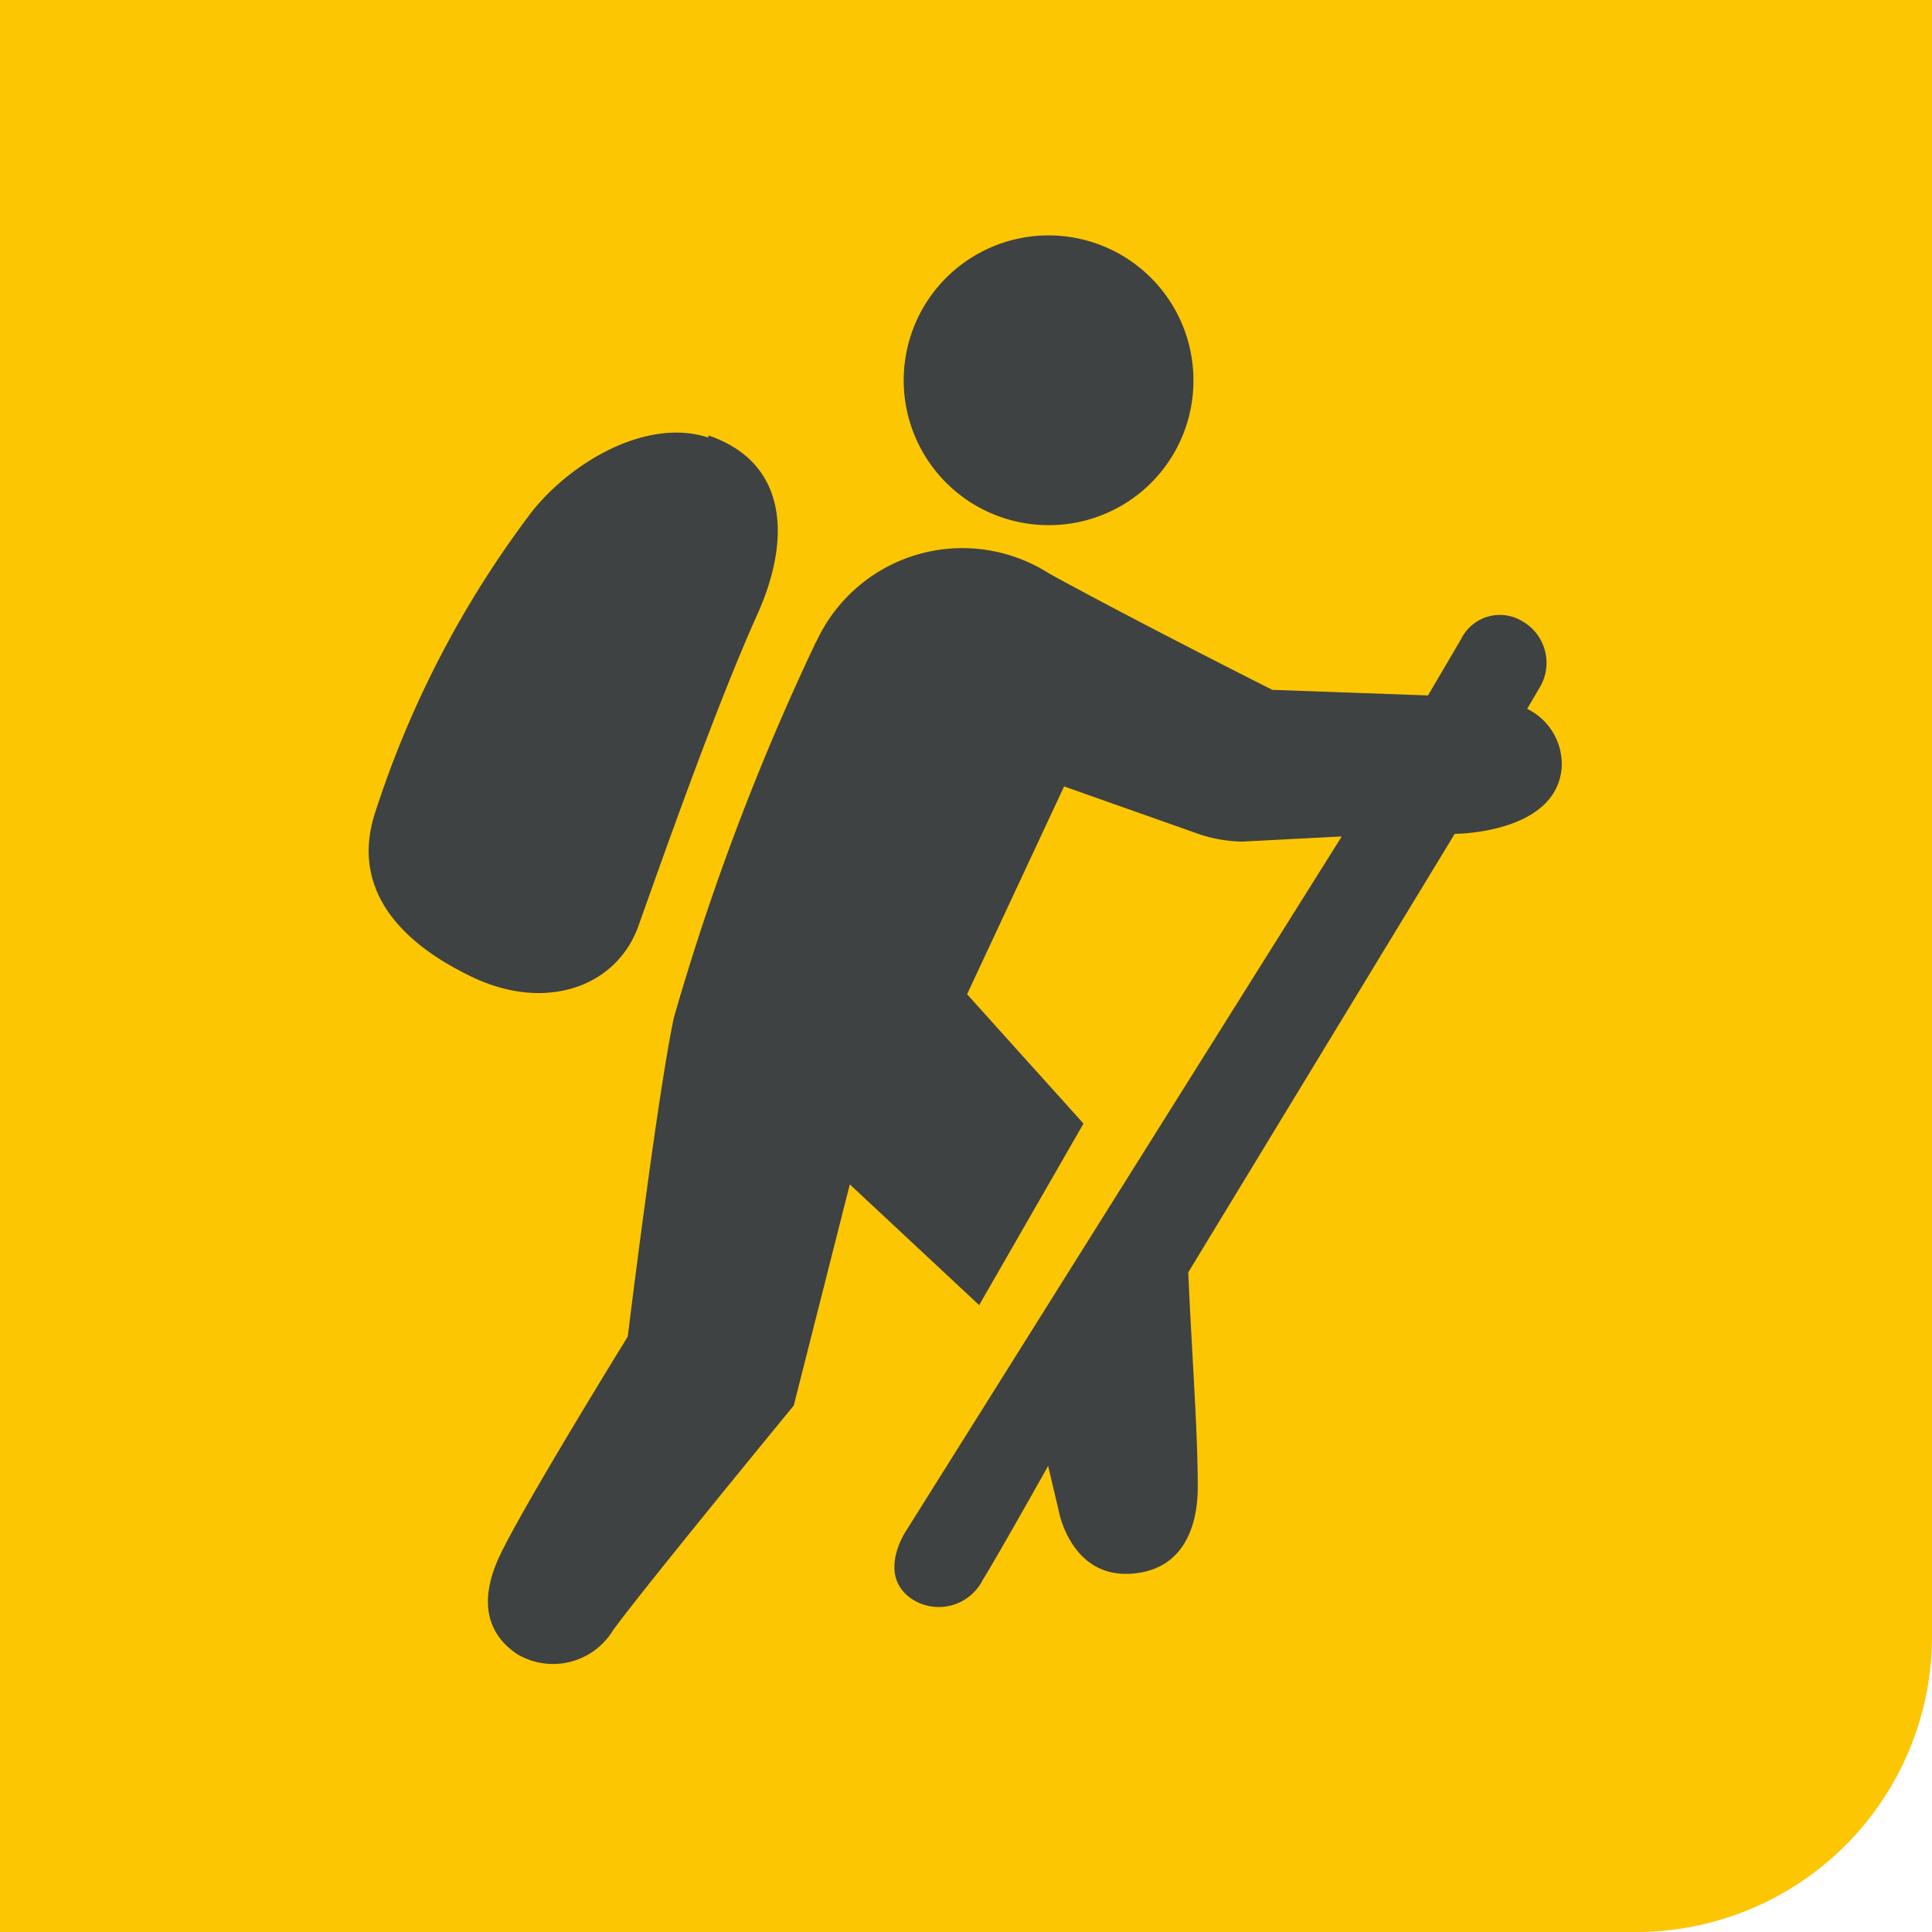
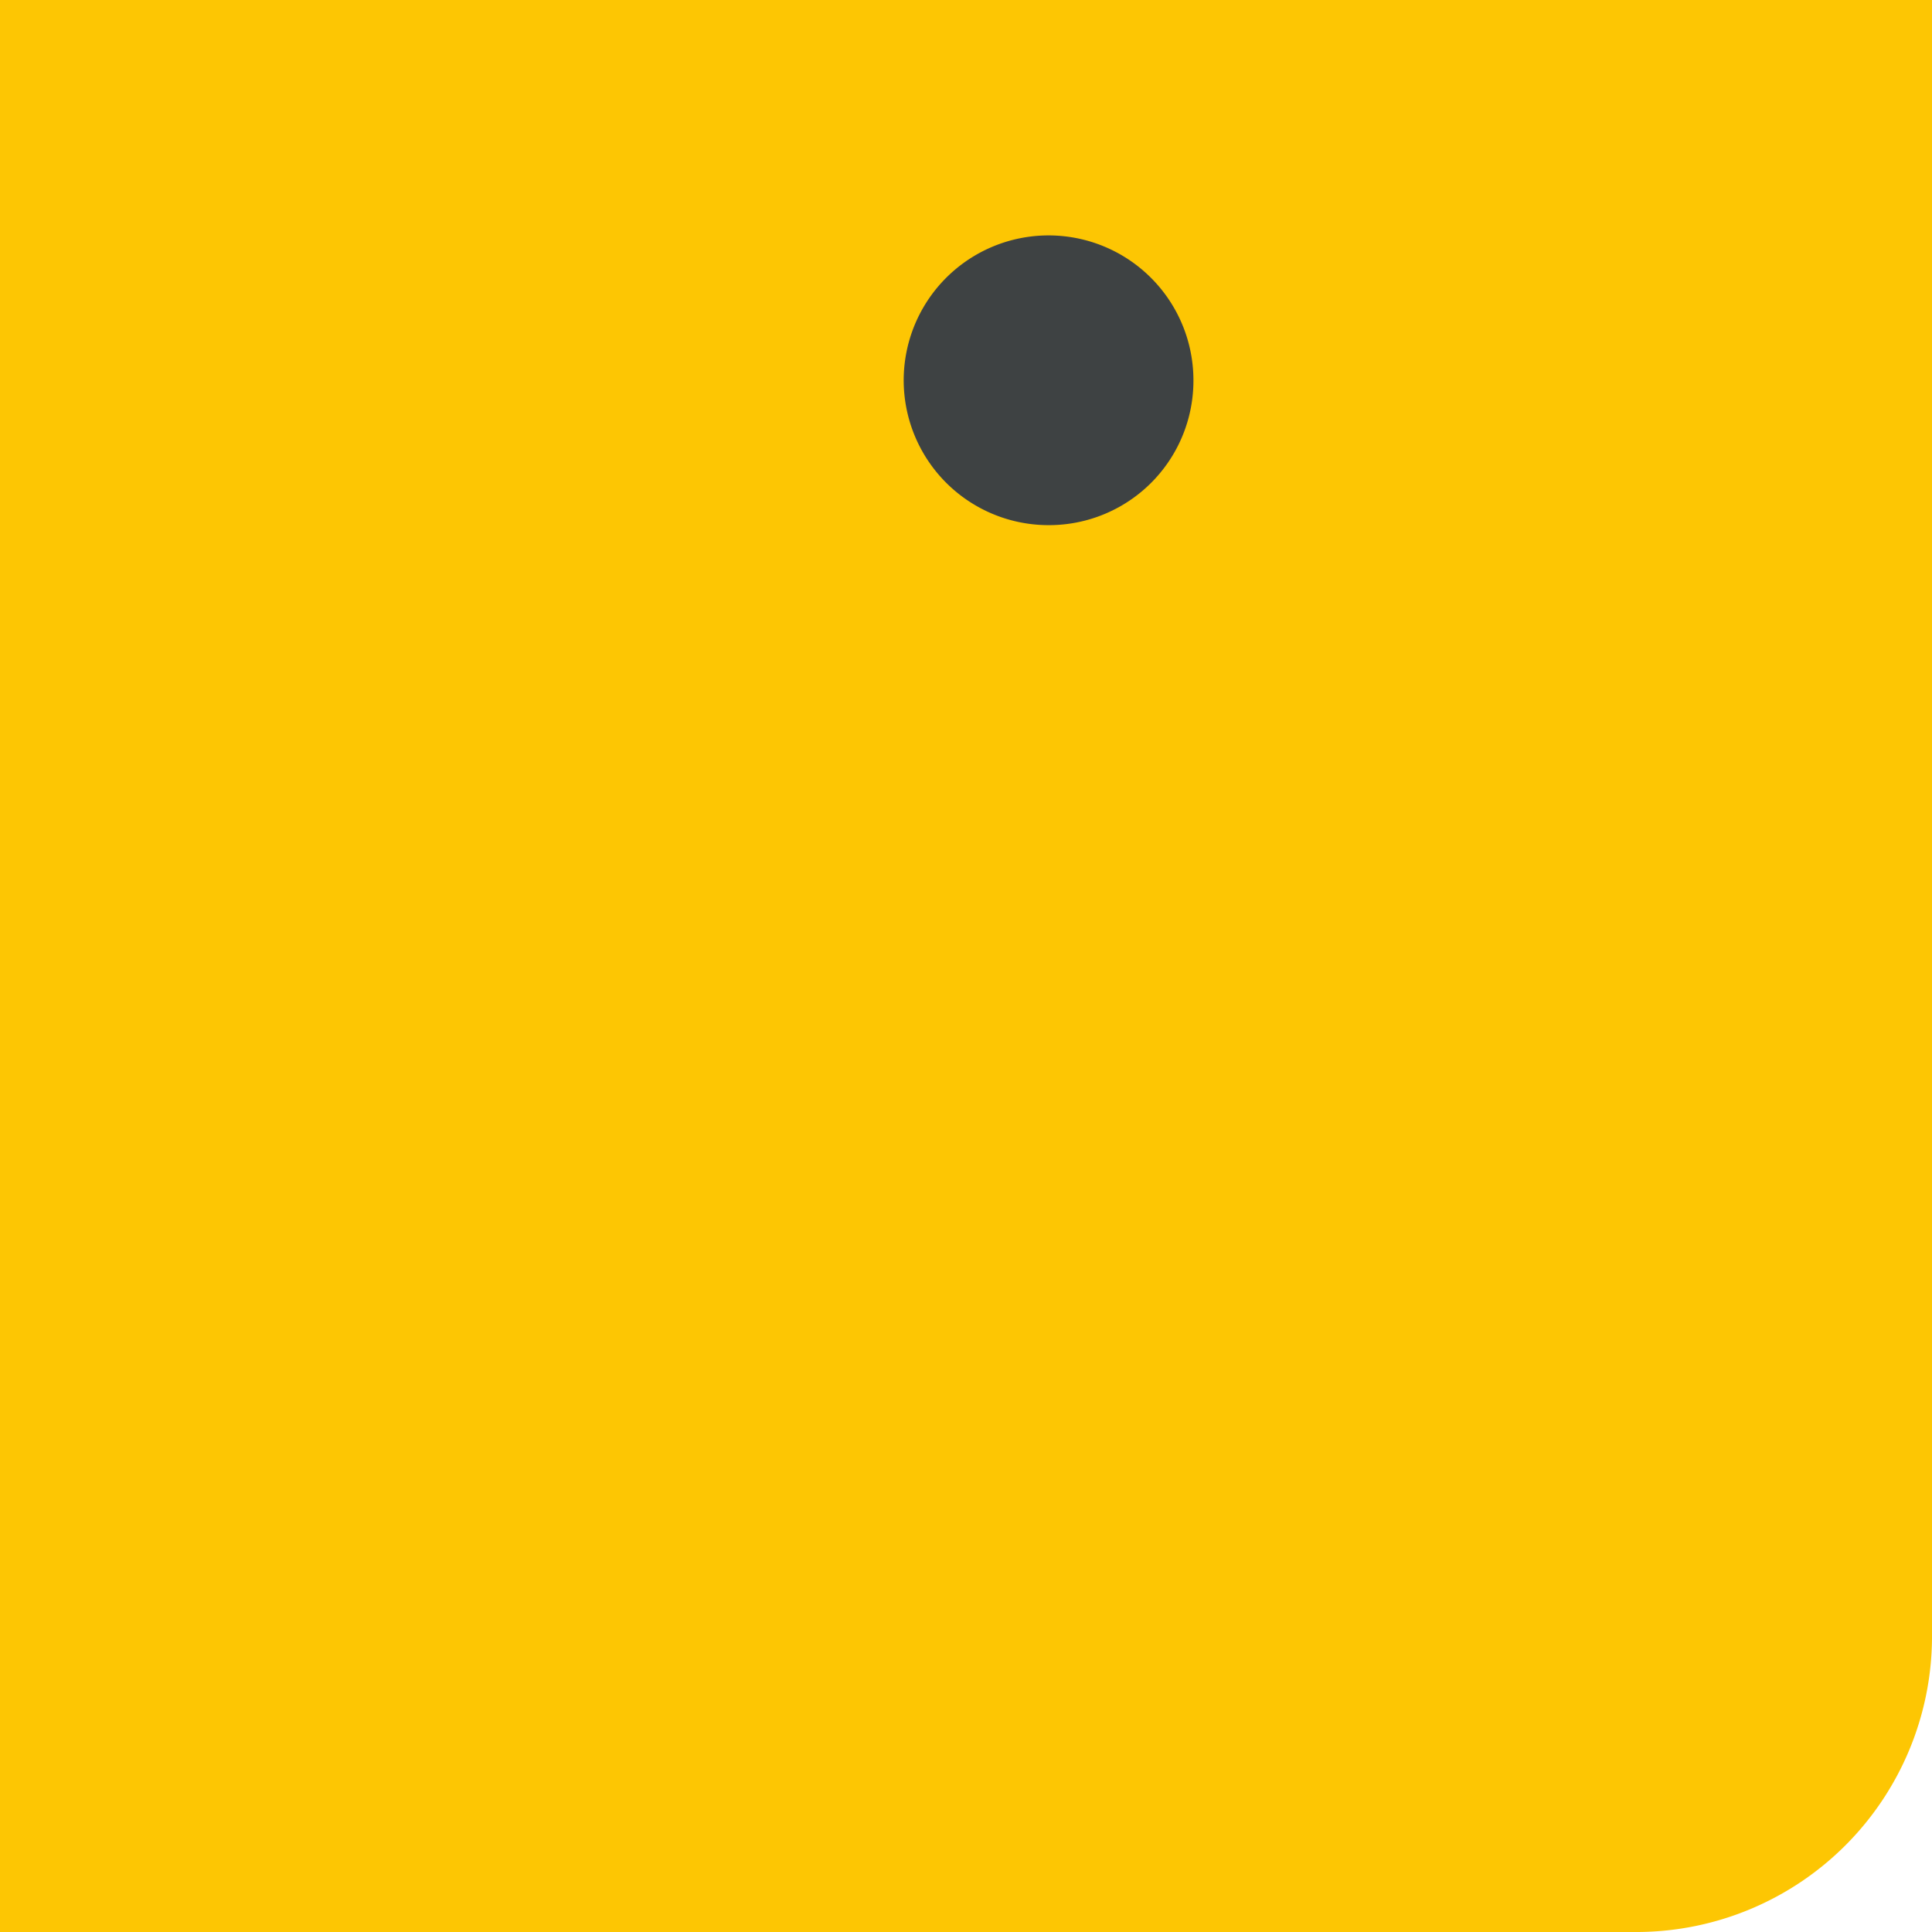
<svg xmlns="http://www.w3.org/2000/svg" viewBox="0 0 44.81 44.81">
  <defs>
    <style>.cls-1{fill:#fdc603;}.cls-2{fill:#3e4243;}</style>
  </defs>
  <title>1Ресурс 17</title>
  <g id="Слой_2" data-name="Слой 2">
    <g id="Слой_1-2" data-name="Слой 1">
      <path class="cls-1" d="M38,44.81H0V0H44.81V38A6.86,6.86,0,0,1,38,44.81" />
-       <path class="cls-2" d="M16.43,10.15c-1.38-.46-3.12.51-4.08,1.7a23.43,23.43,0,0,0-3.65,7c-.49,1.5.22,2.83,2.23,3.8,1.74.84,3.38.23,3.88-1.18.68-1.92,1.85-5.21,2.76-7.23.79-1.76.69-3.52-1.14-4.14" />
-       <path class="cls-2" d="M18.93,14.88a57,57,0,0,0-3.3,8.72C15.24,25.44,14.56,31,14.56,31s-2.52,4.08-3,5.15-.21,1.8.46,2.23a1.63,1.63,0,0,0,2.2-.57c.68-.94,4.19-5.21,4.19-5.21l1.3-5.13,3,2.8,2.42-4.21-2.7-3,2.25-4.82,3,1.06a3.34,3.34,0,0,0,1.13.22l2.31-.12L21,35.53s-.66,1,.14,1.55a1.14,1.14,0,0,0,1.65-.43C23.19,36,24.31,34,24.31,34l.25,1.06s.28,1.53,1.67,1.44,1.56-1.39,1.55-2.06c0-1.28-.15-3.26-.22-4.93l6.18-10.17s2.34,0,2.48-1.52a1.43,1.43,0,0,0-.8-1.38l.3-.51a1.11,1.11,0,0,0-.41-1.52,1,1,0,0,0-1.42.41l-.77,1.31L29.51,16s-3.18-1.6-5.18-2.7a3.73,3.73,0,0,0-5.4,1.59" />
      <path class="cls-2" d="M27.68,8.83a3.36,3.36,0,1,0-3.35,3.35,3.35,3.35,0,0,0,3.35-3.35" />
    </g>
  </g>
</svg>